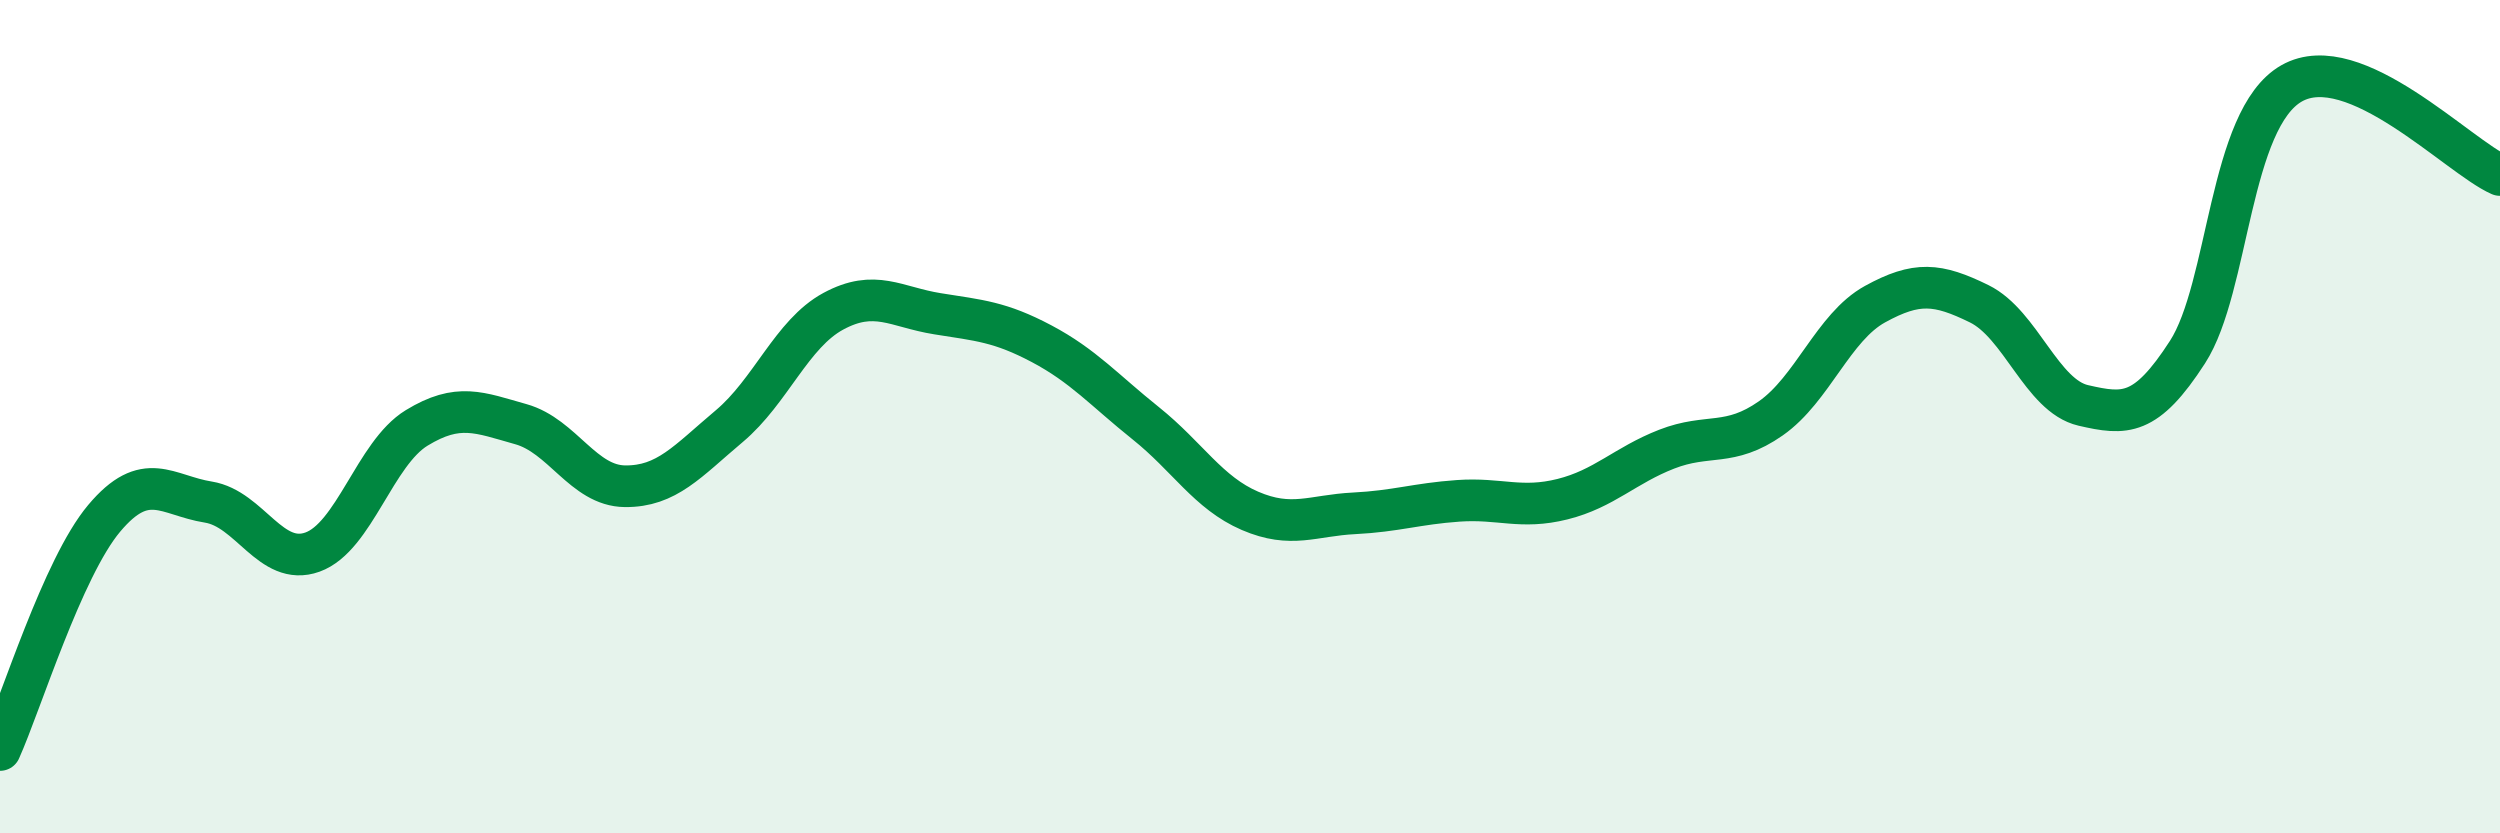
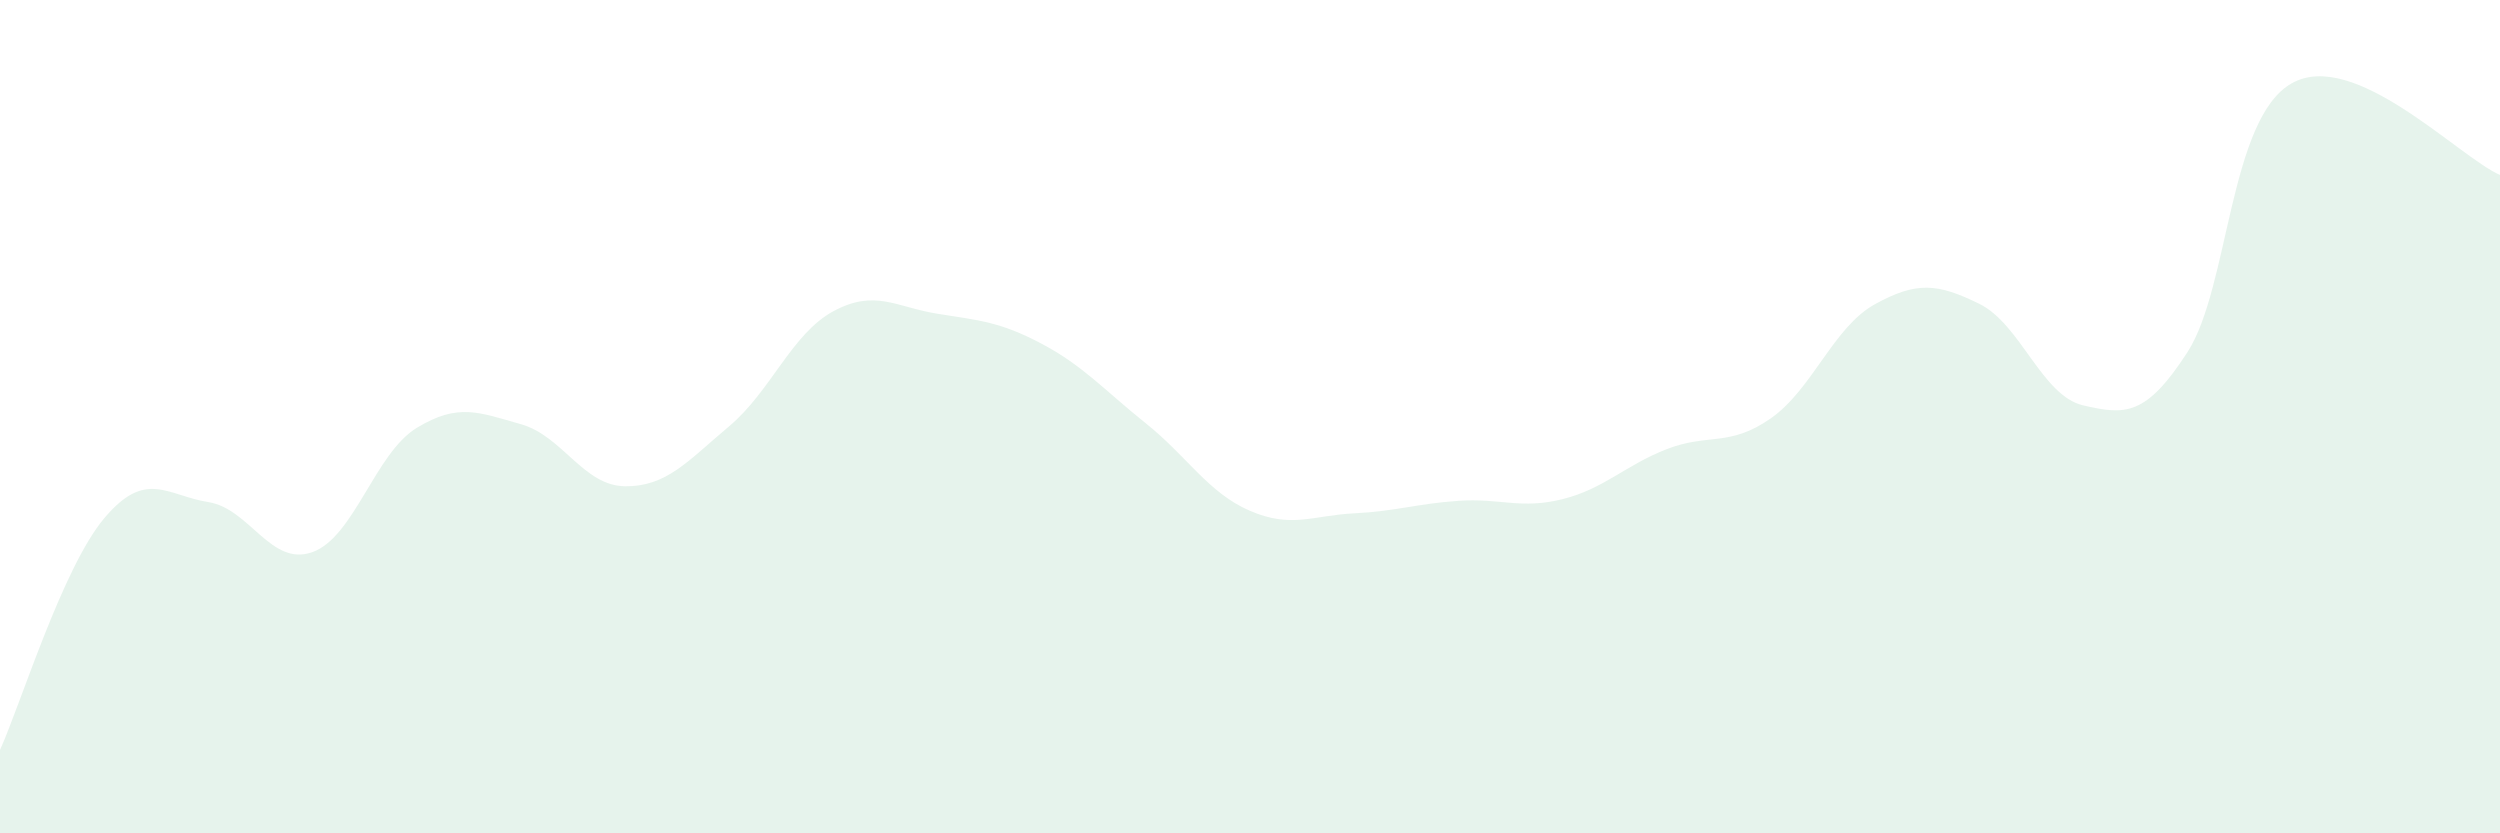
<svg xmlns="http://www.w3.org/2000/svg" width="60" height="20" viewBox="0 0 60 20">
  <path d="M 0,18 C 0.5,16.89 1.5,13.63 2.5,12.44 C 3.5,11.25 4,11.89 5,12.05 C 6,12.21 6.5,13.61 7.5,13.25 C 8.5,12.89 9,10.88 10,10.27 C 11,9.66 11.5,9.9 12.5,10.18 C 13.5,10.46 14,11.66 15,11.67 C 16,11.68 16.5,11.07 17.5,10.23 C 18.5,9.39 19,8.01 20,7.47 C 21,6.93 21.5,7.37 22.5,7.53 C 23.5,7.69 24,7.72 25,8.25 C 26,8.78 26.5,9.36 27.5,10.16 C 28.5,10.96 29,11.83 30,12.26 C 31,12.69 31.5,12.37 32.5,12.32 C 33.5,12.27 34,12.09 35,12.02 C 36,11.95 36.5,12.23 37.5,11.98 C 38.5,11.73 39,11.17 40,10.78 C 41,10.39 41.5,10.74 42.5,10.04 C 43.5,9.34 44,7.85 45,7.3 C 46,6.75 46.5,6.8 47.5,7.29 C 48.5,7.78 49,9.5 50,9.73 C 51,9.96 51.5,10 52.5,8.45 C 53.5,6.9 53.5,2.85 55,2 C 56.5,1.15 59,3.76 60,4.2L60 20L0 20Z" fill="#008740" opacity="0.1" stroke-linecap="round" stroke-linejoin="round" />
-   <path d="M 0,18 C 0.5,16.89 1.5,13.63 2.5,12.44 C 3.5,11.25 4,11.89 5,12.05 C 6,12.21 6.5,13.61 7.5,13.25 C 8.5,12.89 9,10.88 10,10.27 C 11,9.66 11.5,9.9 12.5,10.18 C 13.5,10.46 14,11.66 15,11.67 C 16,11.68 16.5,11.07 17.5,10.23 C 18.5,9.39 19,8.01 20,7.47 C 21,6.93 21.5,7.37 22.5,7.53 C 23.5,7.69 24,7.72 25,8.25 C 26,8.78 26.5,9.36 27.5,10.16 C 28.5,10.96 29,11.83 30,12.26 C 31,12.69 31.5,12.37 32.5,12.32 C 33.5,12.27 34,12.09 35,12.02 C 36,11.95 36.5,12.23 37.5,11.98 C 38.5,11.73 39,11.17 40,10.78 C 41,10.39 41.5,10.74 42.5,10.04 C 43.5,9.34 44,7.85 45,7.3 C 46,6.75 46.5,6.8 47.5,7.29 C 48.5,7.78 49,9.5 50,9.73 C 51,9.96 51.5,10 52.5,8.45 C 53.5,6.9 53.5,2.85 55,2 C 56.5,1.15 59,3.76 60,4.2" stroke="#008740" stroke-width="1" fill="none" stroke-linecap="round" stroke-linejoin="round" />
</svg>